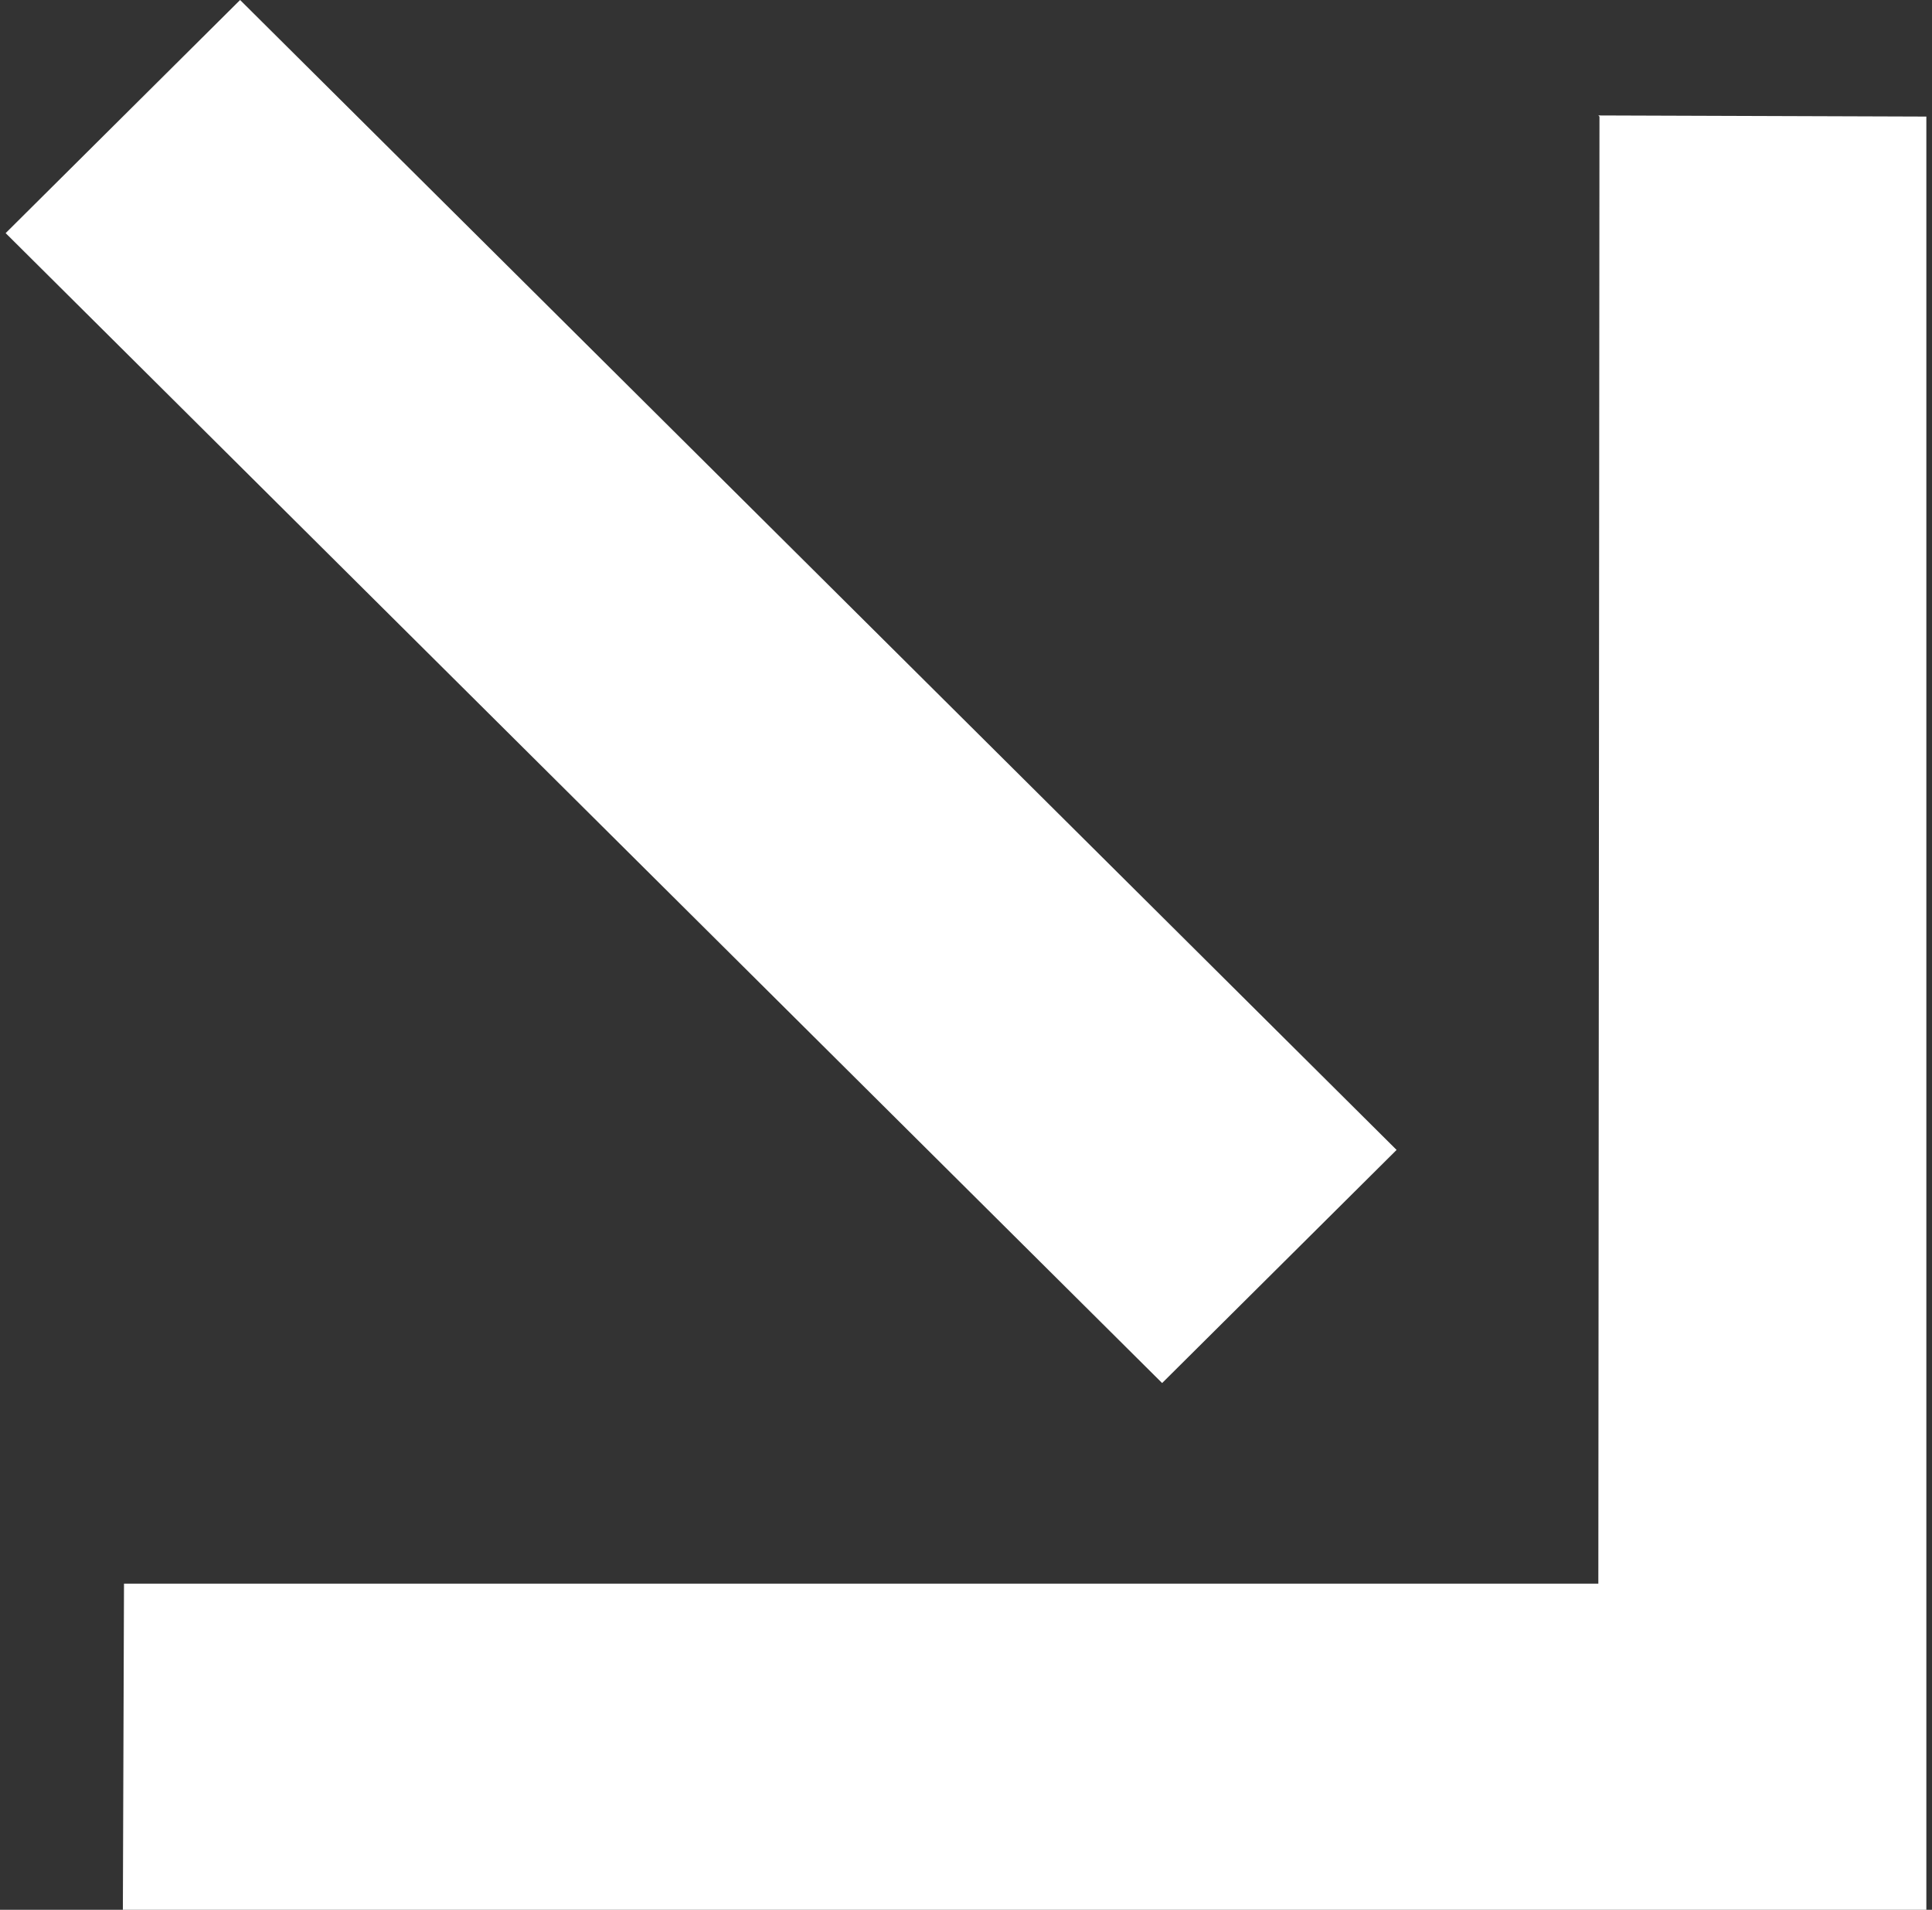
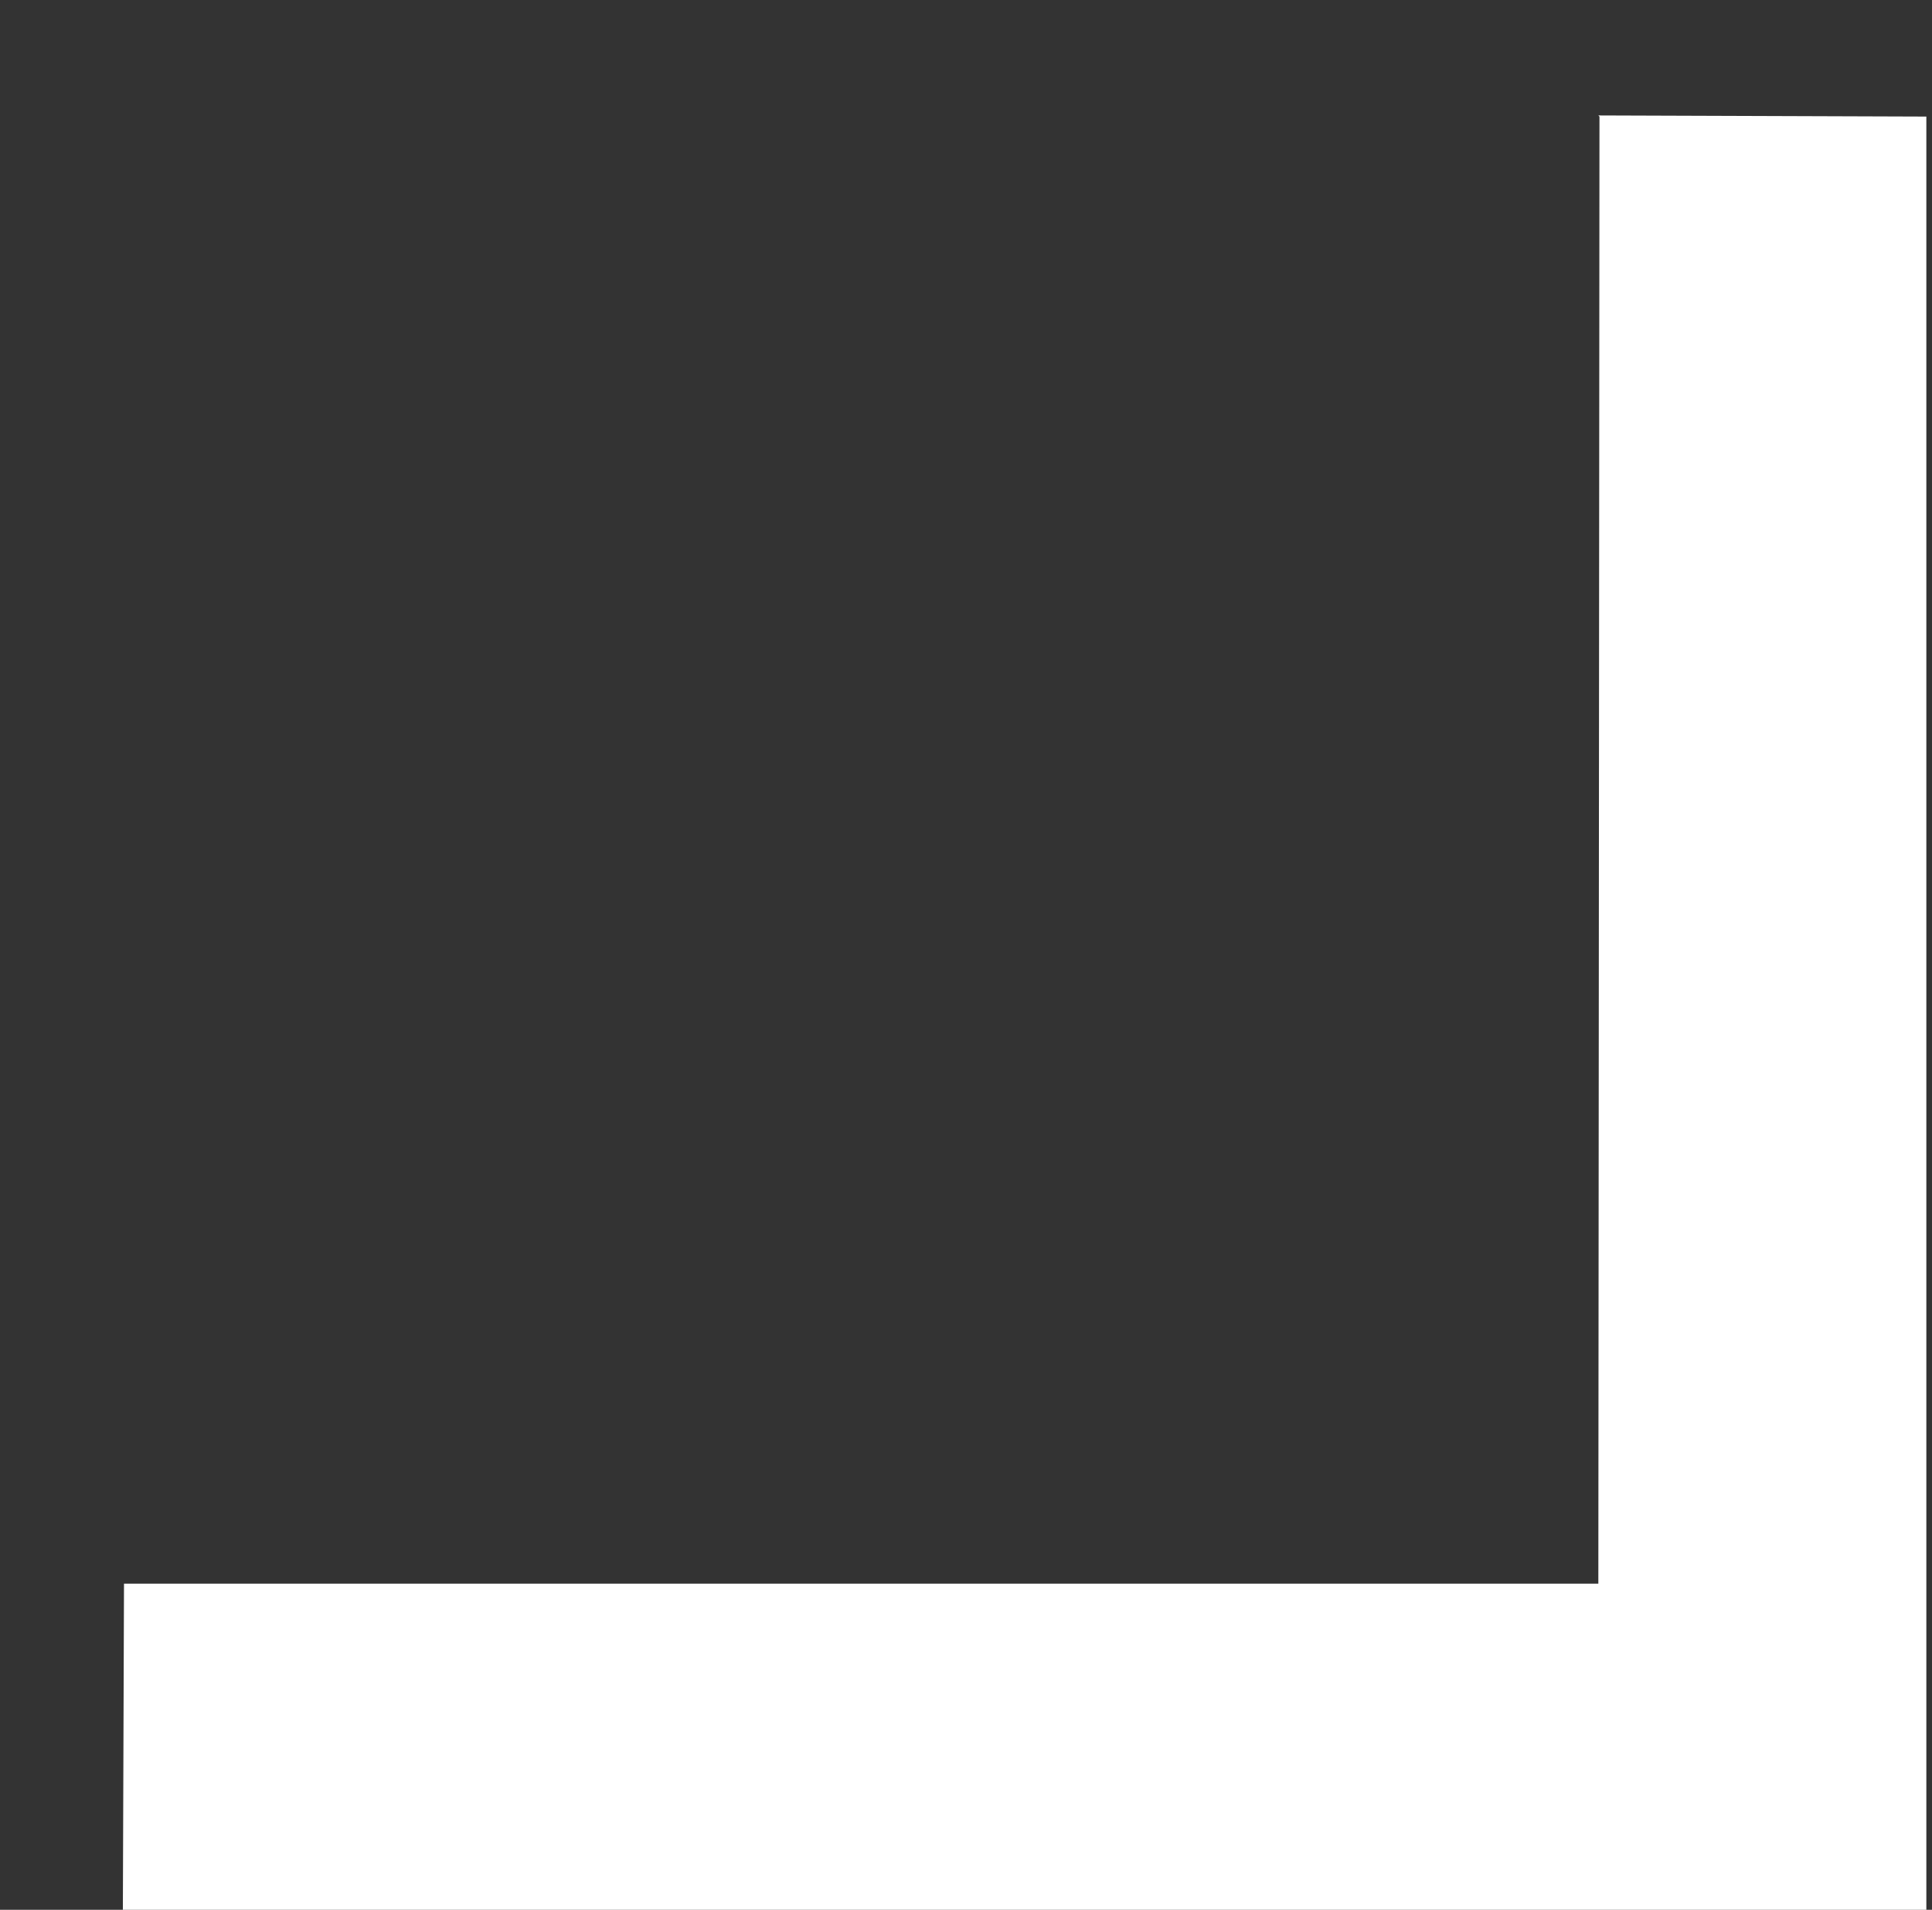
<svg xmlns="http://www.w3.org/2000/svg" width="171" height="169" viewBox="0 0 171 169" fill="none">
  <rect x="0" y="0" width="171" height="169" fill="#333333" stroke="none" />
  <path d="M141.468 10.216L170.5 10.315L170.5 169L10.875 169L10.975 140.139L141.468 140.139L141.568 10.315L141.468 10.216Z" fill="white" />
-   <path d="M0.5 20.629L102.859 122.386L123.611 101.757L21.251 -6.52387e-06L0.5 20.629Z" fill="white" />
</svg>